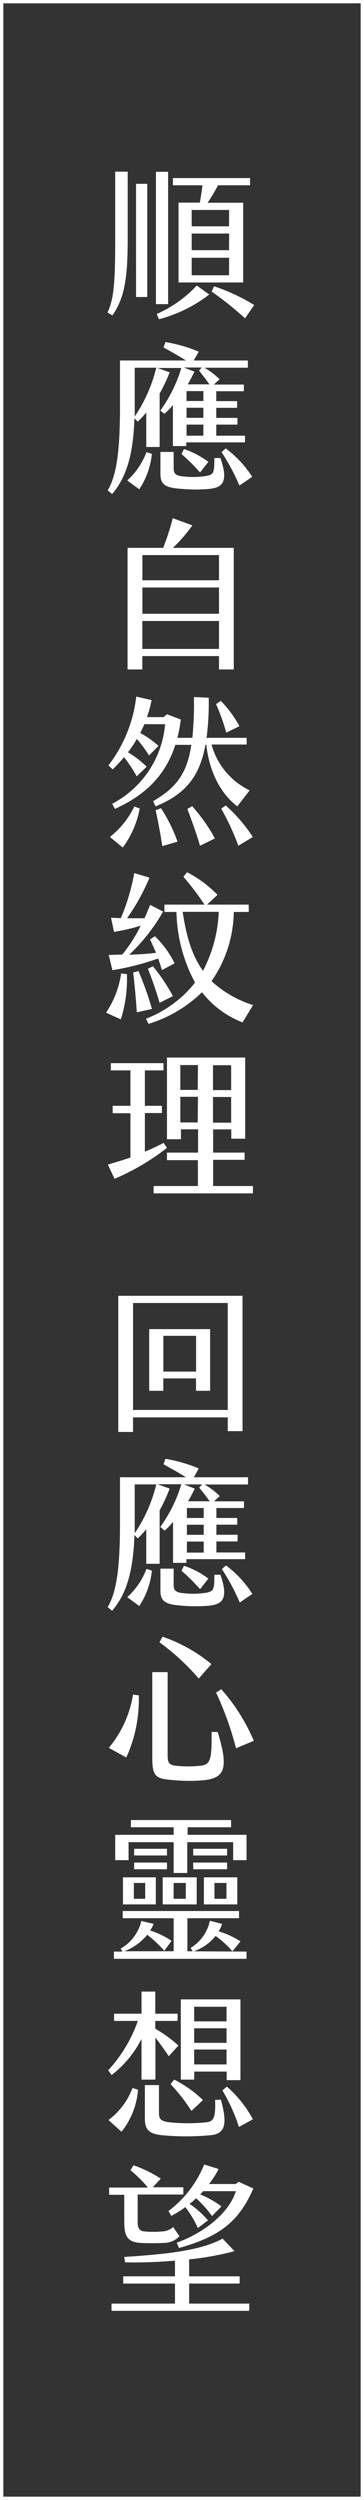
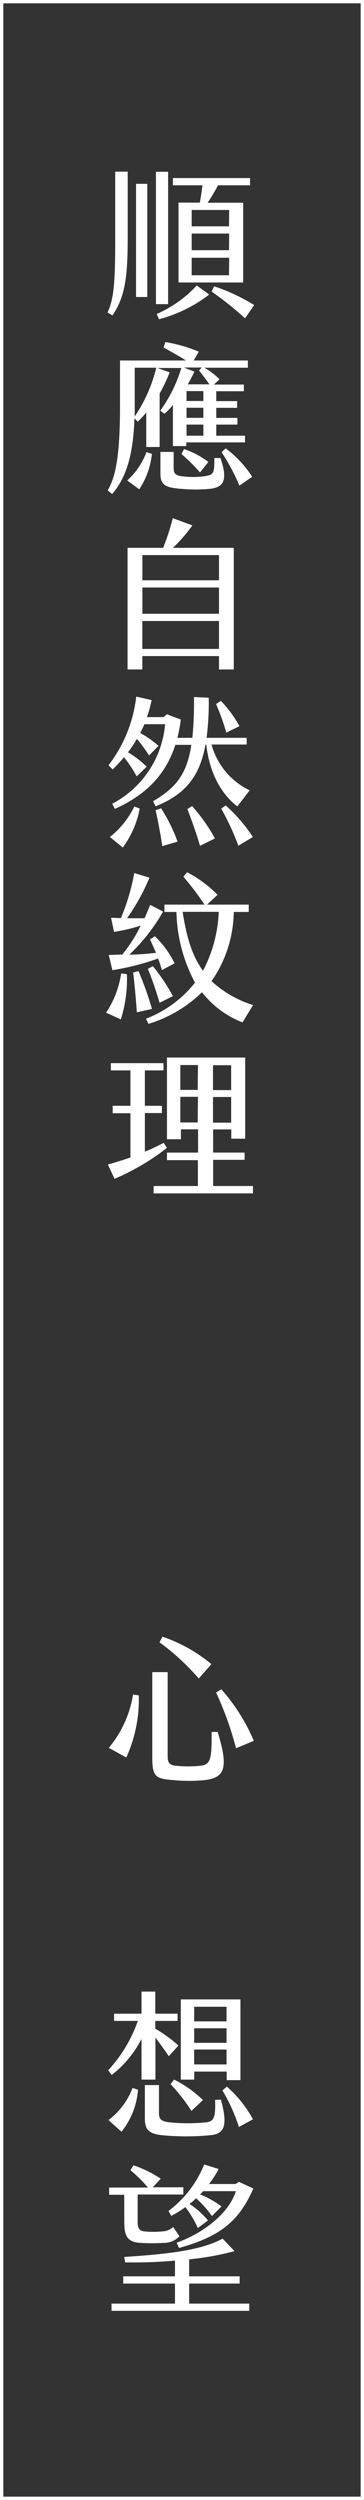
<svg xmlns="http://www.w3.org/2000/svg" id="圖層_1" data-name="圖層 1" viewBox="0 0 54.5 374">
  <rect x="0" y="0" width="54.5" height="374" fill="#333333" stroke="none" />
  <defs>
    <style>.cls-1{fill:#fff;}.cls-2{fill:none;stroke:#fff;stroke-miterlimit:10;stroke-width:0.5px;}</style>
  </defs>
  <title>title-2</title>
  <path class="cls-1" d="M239.25,296.25h1.87v9.94c0,5.9-.43,8.85-2.28,11.56l-.74-.43c.91-2,1.15-4.17,1.15-10.73Zm3.12,1.82h1.68V315h-1.68Zm4.8,18h-1.82V296.27h1.82Zm4.3-2.78,1.85,1.34a21,21,0,0,1-7.52,3.7l-.33-.79A18.08,18.08,0,0,0,251.47,313.27Zm.84-15h-4.42v-1.08h11.55v1.08h-4.8a25,25,0,0,1-1.56,2.61h5.33v11.93h-9.68V300.88h3.19C252.07,300.07,252.24,299,252.31,298.27Zm4,3.69H250.7v2.45h5.59Zm0,3.53H250.7V308h5.59Zm0,3.62H250.7v2.62h5.59Zm3.75,7.06-1.37,2a50.35,50.35,0,0,0-5-4l.36-.79A28.26,28.26,0,0,1,260,316.17Z" transform="translate(-222 -270.57)" />
  <path class="cls-1" d="M245.9,329.44v8h-2v-5.16a16.48,16.48,0,0,1-1.27,1.37l-.5-.5c-.2,5.88-1.37,9-3.34,11.33l-.67-.55c1.39-2.31,1.85-6.08,1.85-12.85V324.5h9.88c-1.15-.72-2.2-1.3-3.36-1.95l.27-.81a22.34,22.34,0,0,1,5,1.44L251,324.5h8.11v1.08h-6.51a11.07,11.07,0,0,1,2.28,1.73l-.86.79h4.49v1h-4.13v1.48h3.12v1h-3.12v1.51h3.17v1h-3.17v1.66h4.3v1h-8.79v.55h-2v-6.15a8.55,8.55,0,0,1-1.27,1.32L246,332a21.32,21.32,0,0,0,3.15-6.38h-3.58l1.83.65A24,24,0,0,1,245.9,329.44Zm-2,8.76.84.27a11.72,11.72,0,0,1-1.89,5.3l-1.8-1.32A10.8,10.8,0,0,0,243.93,338.2Zm1.47-12.62h-3.2v5.49c0,.63,0,1.23,0,1.81A22.51,22.51,0,0,0,245.4,325.58ZM255,339.09c1.32,3.75.17,4.47-1.82,4.63a21.92,21.92,0,0,1-3.8,0c-2.35-.16-3.36-.45-3.36-2.23v-3.31H248v2.4c0,.79.21,1.18,1.56,1.27a12,12,0,0,0,3.14-.05c1.27-.21,1.42-.38,1.39-2.71Zm-5.45-1.34a13,13,0,0,1,3.65,1.92l-1.25,1.58a27.87,27.87,0,0,0-2.78-2.76ZM251.8,326l.41-.45h-2.69l1.59.62c-.31.65-.65,1.3-1,1.9h3.24C252.84,327.33,252.17,326.47,251.8,326Zm.65,3.08h-2.52v1.48h2.52Zm0,2.49h-2.52v1.51h2.52Zm0,2.52h-2.52v1.66h2.52Zm7.32,7.8-1.92,1.32a31.47,31.47,0,0,0-2.68-5l.62-.56A16.12,16.12,0,0,1,259.77,341.92Z" transform="translate(-222 -270.57)" />
  <path class="cls-1" d="M257,352.53v18.19h-2.21v-2H243.31v2H241.1V352.53h5.33a36.7,36.7,0,0,0,1.44-4.44l2.93,1.08a23.35,23.35,0,0,1-2.91,3.36Zm-13.68,1.08v3.77h11.47v-3.77Zm0,4.85v3.93h11.47v-3.93Zm11.47,9.19v-4.18H243.31v4.18Z" transform="translate(-222 -270.57)" />
  <path class="cls-1" d="M252.76,382c-.91,5-3.26,7.49-7.46,9.2l-.38-.77c3.43-2,5.08-4.08,5.73-8.43h-2.4c-1.49,4.66-4.63,7.59-9.05,9.58l-.4-.77a14.84,14.84,0,0,0,7.92-11.9h-3.1c-.19.45-.41.88-.62,1.32a14.85,14.85,0,0,1,2.73,1.92l-1.41,1.44a21.08,21.08,0,0,0-1.83-2.48,15.17,15.17,0,0,1-1.34,2,14.15,14.15,0,0,1,2.81,2.16l-1.49,1.44a20.88,20.88,0,0,0-1.9-2.86c-.53.62-1.08,1.22-1.7,1.82l-.63-.6a20.74,20.74,0,0,0,4.16-10.29l2.3.53a19.15,19.15,0,0,1-.7,2.54h2.52l.46-.43,2.09.79a22.57,22.57,0,0,1-.51,2.74l2.24,0a52,52,0,0,0,.24-6.1l2.21.1a41.11,41.11,0,0,1-.32,6l6,0v1h-5.26a10.74,10.74,0,0,0,5.71,6.86l-1.85,2.4c-1.12-.86-4-3.46-4.65-9.29Zm-10.65,9.22.81.31a14.24,14.24,0,0,1-2.54,5.83l-1.92-1.58A13,13,0,0,0,242.11,391.22Zm4,.26a24.14,24.14,0,0,1,2.47,5l-2.28.67c-.21-1.44-.62-3.7-1-5.36Zm4.66-.31a26,26,0,0,1,3.41,4.83l-2.24,1.1c-.38-1.39-1.2-3.72-1.89-5.5Zm5.11-11a32.72,32.72,0,0,0-1.53-4.27l.71-.48a17,17,0,0,1,2.79,3.79Zm4,15.6-2.19,1.32a38.56,38.56,0,0,0-2.57-5.55l.68-.47A23.48,23.48,0,0,1,259.85,395.78Z" transform="translate(-222 -270.57)" />
  <path class="cls-1" d="M241,416.3a20,20,0,0,1-.91,6.77l-2.21-1a14.29,14.29,0,0,0,2.26-5.88Zm-.69-2.93a22.41,22.41,0,0,0,2.76-4.32,28,28,0,0,1-4,.93l-.44-2.11c.48,0,1,.05,1.47.05a31.41,31.41,0,0,0,2-6.74l2.28.69a31.54,31.54,0,0,1-3.36,6.07c.92,0,1.8,0,2.62,0,.29-.63.55-1.3.84-2l1.94,1a27.9,27.9,0,0,1-5.06,6.45,38.59,38.59,0,0,0,4-.28c-.24-.58-.53-1.2-.89-2l.72-.48a14.35,14.35,0,0,1,2.95,4.06l-1.89,1c-.2-.63-.36-1.18-.58-1.73a38,38,0,0,1-6.84,1.75l-.55-2.28Zm4.44,8.14-2.26.5c-.12-1.68-.31-4-.55-5.95l.79-.22A47.48,47.48,0,0,1,244.75,421.51Zm15.14-.58-1.58,2.59a14.22,14.22,0,0,1-6.07-4.51,19.66,19.66,0,0,1-8,4.73l-.38-.77a17.2,17.2,0,0,0,7.34-5.4A23.41,23.41,0,0,1,248.42,407h-1.8V405.9h6a41.63,41.63,0,0,0-3.16-4.17l.55-.67a17.57,17.57,0,0,1,4.56,3.38L253,405.9h6.24V407H257a18.54,18.54,0,0,1-3.33,10.35A16.42,16.42,0,0,0,259.89,420.93Zm-15-5.81a27.73,27.73,0,0,1,3,4.47l-2,1a50.85,50.85,0,0,0-1.75-5.09Zm7.51.67a20.68,20.68,0,0,0,2.35-8.81h-5.4C249.88,410.54,250.7,413.46,252.38,415.79Z" transform="translate(-222 -270.57)" />
  <path class="cls-1" d="M247,442.29a35,35,0,0,1-7.85,4.63l-1-2.13c1-.29,2.21-.65,3.38-1.06v-6.62h-2.66V436h2.66V430.7H238.6v-1.08h7.88v1.08h-2.79V436h2.55v1.08h-2.55v5.78c1-.41,1.95-.86,2.81-1.32ZM259.87,448v1.1H245V448h6.63v-3.87H247V443h4.66v-3.48h-2.57V441H247V428.78h11.71v12.14h-2.08v-1.39h-2.72V443h4.71v1.08h-4.71V448Zm-8.23-18.1H249v3.72h2.6Zm0,4.75H249v3.84h2.6Zm2.25-1h2.72v-3.72h-2.72Zm0,4.87h2.72v-3.84h-2.72Z" transform="translate(-222 -270.57)" />
-   <path class="cls-1" d="M241.92,484.79h-2.21V464.42h18.6v20.25H256.1v-2.06H241.92ZM256.1,465.5H241.92v16H256.1Zm-2.64,3.91v9.22h-2.11v-1.85h-4.9v1.85h-2.11v-9.22Zm-7,1v5.35h4.9v-5.35Z" transform="translate(-222 -270.57)" />
-   <path class="cls-1" d="M245.9,496.51v8h-2v-5.16a18.23,18.23,0,0,1-1.27,1.37l-.5-.51c-.2,5.88-1.37,9-3.34,11.33l-.67-.55c1.39-2.31,1.85-6.07,1.85-12.84v-6.58h9.88c-1.15-.72-2.2-1.29-3.36-1.94l.27-.82a22.34,22.34,0,0,1,5,1.44l-.74,1.32h8.11v1.08h-6.51a11.07,11.07,0,0,1,2.28,1.73l-.86.79h4.49v1h-4.13v1.49h3.12v1h-3.12v1.51h3.17v1h-3.17v1.65h4.3v1h-8.79v.55h-2v-6.14a9,9,0,0,1-1.27,1.32L246,499a21.27,21.27,0,0,0,3.15-6.39h-3.58l1.83.65A23.51,23.51,0,0,1,245.9,496.51Zm-2,8.76.84.26a11.67,11.67,0,0,1-1.89,5.3l-1.8-1.32A10.83,10.83,0,0,0,243.93,505.27Zm1.47-12.63h-3.2v5.5c0,.62,0,1.22,0,1.8A22.51,22.51,0,0,0,245.4,492.64ZM255,506.15c1.32,3.75.17,4.47-1.82,4.64a23,23,0,0,1-3.8,0c-2.35-.17-3.36-.46-3.36-2.24v-3.31H248v2.4c0,.79.21,1.18,1.56,1.28a12.47,12.47,0,0,0,3.14-.05c1.27-.22,1.42-.39,1.39-2.72Zm-5.45-1.34a13,13,0,0,1,3.65,1.92l-1.25,1.58a29,29,0,0,0-2.78-2.76Zm2.3-11.71.41-.46h-2.69l1.59.63c-.31.64-.65,1.29-1,1.89h3.24C252.84,494.39,252.17,493.53,251.8,493.1Zm.65,3.07h-2.52v1.49h2.52Zm0,2.5h-2.52v1.51h2.52Zm0,2.52h-2.52v1.65h2.52Zm7.32,7.8-1.92,1.32a31.12,31.12,0,0,0-2.68-5l.62-.55A16,16,0,0,1,259.77,509Z" transform="translate(-222 -270.57)" />
  <path class="cls-1" d="M241.92,524.08l.86.12a21,21,0,0,1-1.87,9.29l-2.62-1.44A16.54,16.54,0,0,0,241.92,524.08Zm2.88,9.51V520.72h2.3v12.41c0,1.25.24,1.54,1.58,1.63a18,18,0,0,0,3,0c1.75-.14,2.06-.53,2-5.09h.91c1.68,5.48,1.08,6.92-2.18,7.23a25.11,25.11,0,0,1-4.16,0C245.44,536.68,244.8,536.54,244.8,533.59Zm1.08-17.33.45-.84a23.23,23.23,0,0,1,7.32,4.1l-1.89,2.16A34.7,34.7,0,0,0,245.88,516.26Zm8.47,7.51.79-.48A28.18,28.18,0,0,1,260,531l-2.66,1.11A48.57,48.57,0,0,0,254.35,523.77Z" transform="translate(-222 -270.57)" />
-   <path class="cls-1" d="M258.91,562.53v1.08H239.06v-1.08h1.27l-.26-.45a6.45,6.45,0,0,0,3.09-4.13l1.83.43a4,4,0,0,1-.51,1,11.8,11.8,0,0,1,3.2,1.54l-1.08,1.49a19.23,19.23,0,0,0-2.55-2.4,8.38,8.38,0,0,1-3.41,2.47H248v-4.94h-7.63v-1.08h17.42v1.08h-7.73v4.94h.79l-.31-.5a6.23,6.23,0,0,0,2.88-4.06l1.83.46a4.25,4.25,0,0,1-.51,1.12A12.66,12.66,0,0,1,258,561l-1.2,1.49a14.23,14.23,0,0,0-2.52-2.3,7.32,7.32,0,0,1-3.27,2.3Zm0-17.47v3.79h-2v-2.69h-6.87v4.61H248v-4.61h-6.75v2.69h-2v-3.79H248v-1.13H241.6v-1.08h15v1.08h-6.51v1.13Zm-18.5,6.36h4.92v4.05h-4.92Zm1.63,3.21h1.7v-2.37h-1.7Zm.05-7.48H247v1h-4.92Zm0,2.06H247v1h-4.92Zm4.27,2.21h5.09v4.05h-5.09Zm1.63,3.21h1.83v-2.37H248Zm2.93-7.48H256v1h-5.06Zm0,2.06H256v1h-5.06Zm1.61,2.21h5v4.05h-5Zm1.58,3.21h1.8v-2.37h-1.8Z" transform="translate(-222 -270.57)" />
  <path class="cls-1" d="M243.19,581.68v-6.09a16,16,0,0,1-4.47,5.4l-.52-.7a21.38,21.38,0,0,0,4.44-7.39h-3.56v-1.08h4.11v-3.31h2.06v3.31h3.34v1.08h-3.34v1.17a18.81,18.81,0,0,1,3.46,2.52l-1.44,1.59c-.72-1.08-1.37-1.95-2-2.79v6.29Zm-1.35,1.25.82.26a11.38,11.38,0,0,1-2.47,6.29l-1.95-1.75A10.63,10.63,0,0,0,241.84,582.93Zm13.23,1.75c1,3.63.67,5.09-1.49,5.31a38,38,0,0,1-7.39,0c-2.07-.22-2.5-1-2.5-2.55V582.5h2.11v4.15c0,.86.2,1.27,1.59,1.42a27.21,27.21,0,0,0,5.49,0c1.23-.14,1.4-.88,1.33-3.36Zm-7-3a17.24,17.24,0,0,1,4.32,3.07l-1.73,1.61a26.63,26.63,0,0,0-3.12-4Zm3,0h-2v-12H258v12.08h-2.06v-1.28h-4.85Zm0-8.71h4.85v-2.19h-4.85Zm0,3.21h4.85V574h-4.85Zm0,1v2.23h4.85v-2.23Zm8.83,10.42-2.13,1.17a25.86,25.86,0,0,0-2.47-5.47l.67-.57A17.63,17.63,0,0,1,259.89,587.66Z" transform="translate(-222 -270.57)" />
  <path class="cls-1" d="M240.6,598.91h-2.26v-1.08h5.81a19.33,19.33,0,0,0-2.62-2.59l.46-.74a17.9,17.9,0,0,1,4.08,2l-1.2,1.29h4.58v1.08h-6.84v4.15c0,.82.24,1.3,1,1.37a14.14,14.14,0,0,0,2.71,0,2.62,2.62,0,0,0,1.61-.65l.93,1.37a3.17,3.17,0,0,1-2.37,1,32.8,32.8,0,0,1-3.44,0c-1.94-.1-2.44-1-2.44-3.07Zm9.72,16.28h9v1.08H238.7v-1.08h9.5v-3h-7.75v-1.08h7.75v-2.35a69.06,69.06,0,0,1-7.46.26l-.14-.81c6.67-.43,11.52-1,14.73-2.74l1.78,1.87a42,42,0,0,1-6.79,1.23v2.54h7.56v1.08h-7.56Zm2.25-20.81,2.16.67a12.86,12.86,0,0,1-1.44,2.25h4l.46-.33,2.18,1c-2.2,5.06-5.18,7.24-11.13,8.9l-.34-.79c4-1.44,7.8-4.37,8.86-7.71h-4.9a5.27,5.27,0,0,1-.46.48,14.62,14.62,0,0,1,3.2,1.8l-1.42,1.44a17,17,0,0,0-2.37-2.66c-.32.29-.63.58-1,.84a13.12,13.12,0,0,1,2.77,2.47l-1.52,1.15a15,15,0,0,0-1.87-3.14,14.89,14.89,0,0,1-2.11,1.32l-.41-.74A16.32,16.32,0,0,0,252.57,594.38Z" transform="translate(-222 -270.57)" />
  <rect class="cls-2" x="0.25" y="0.25" width="54" height="373.5" />
</svg>